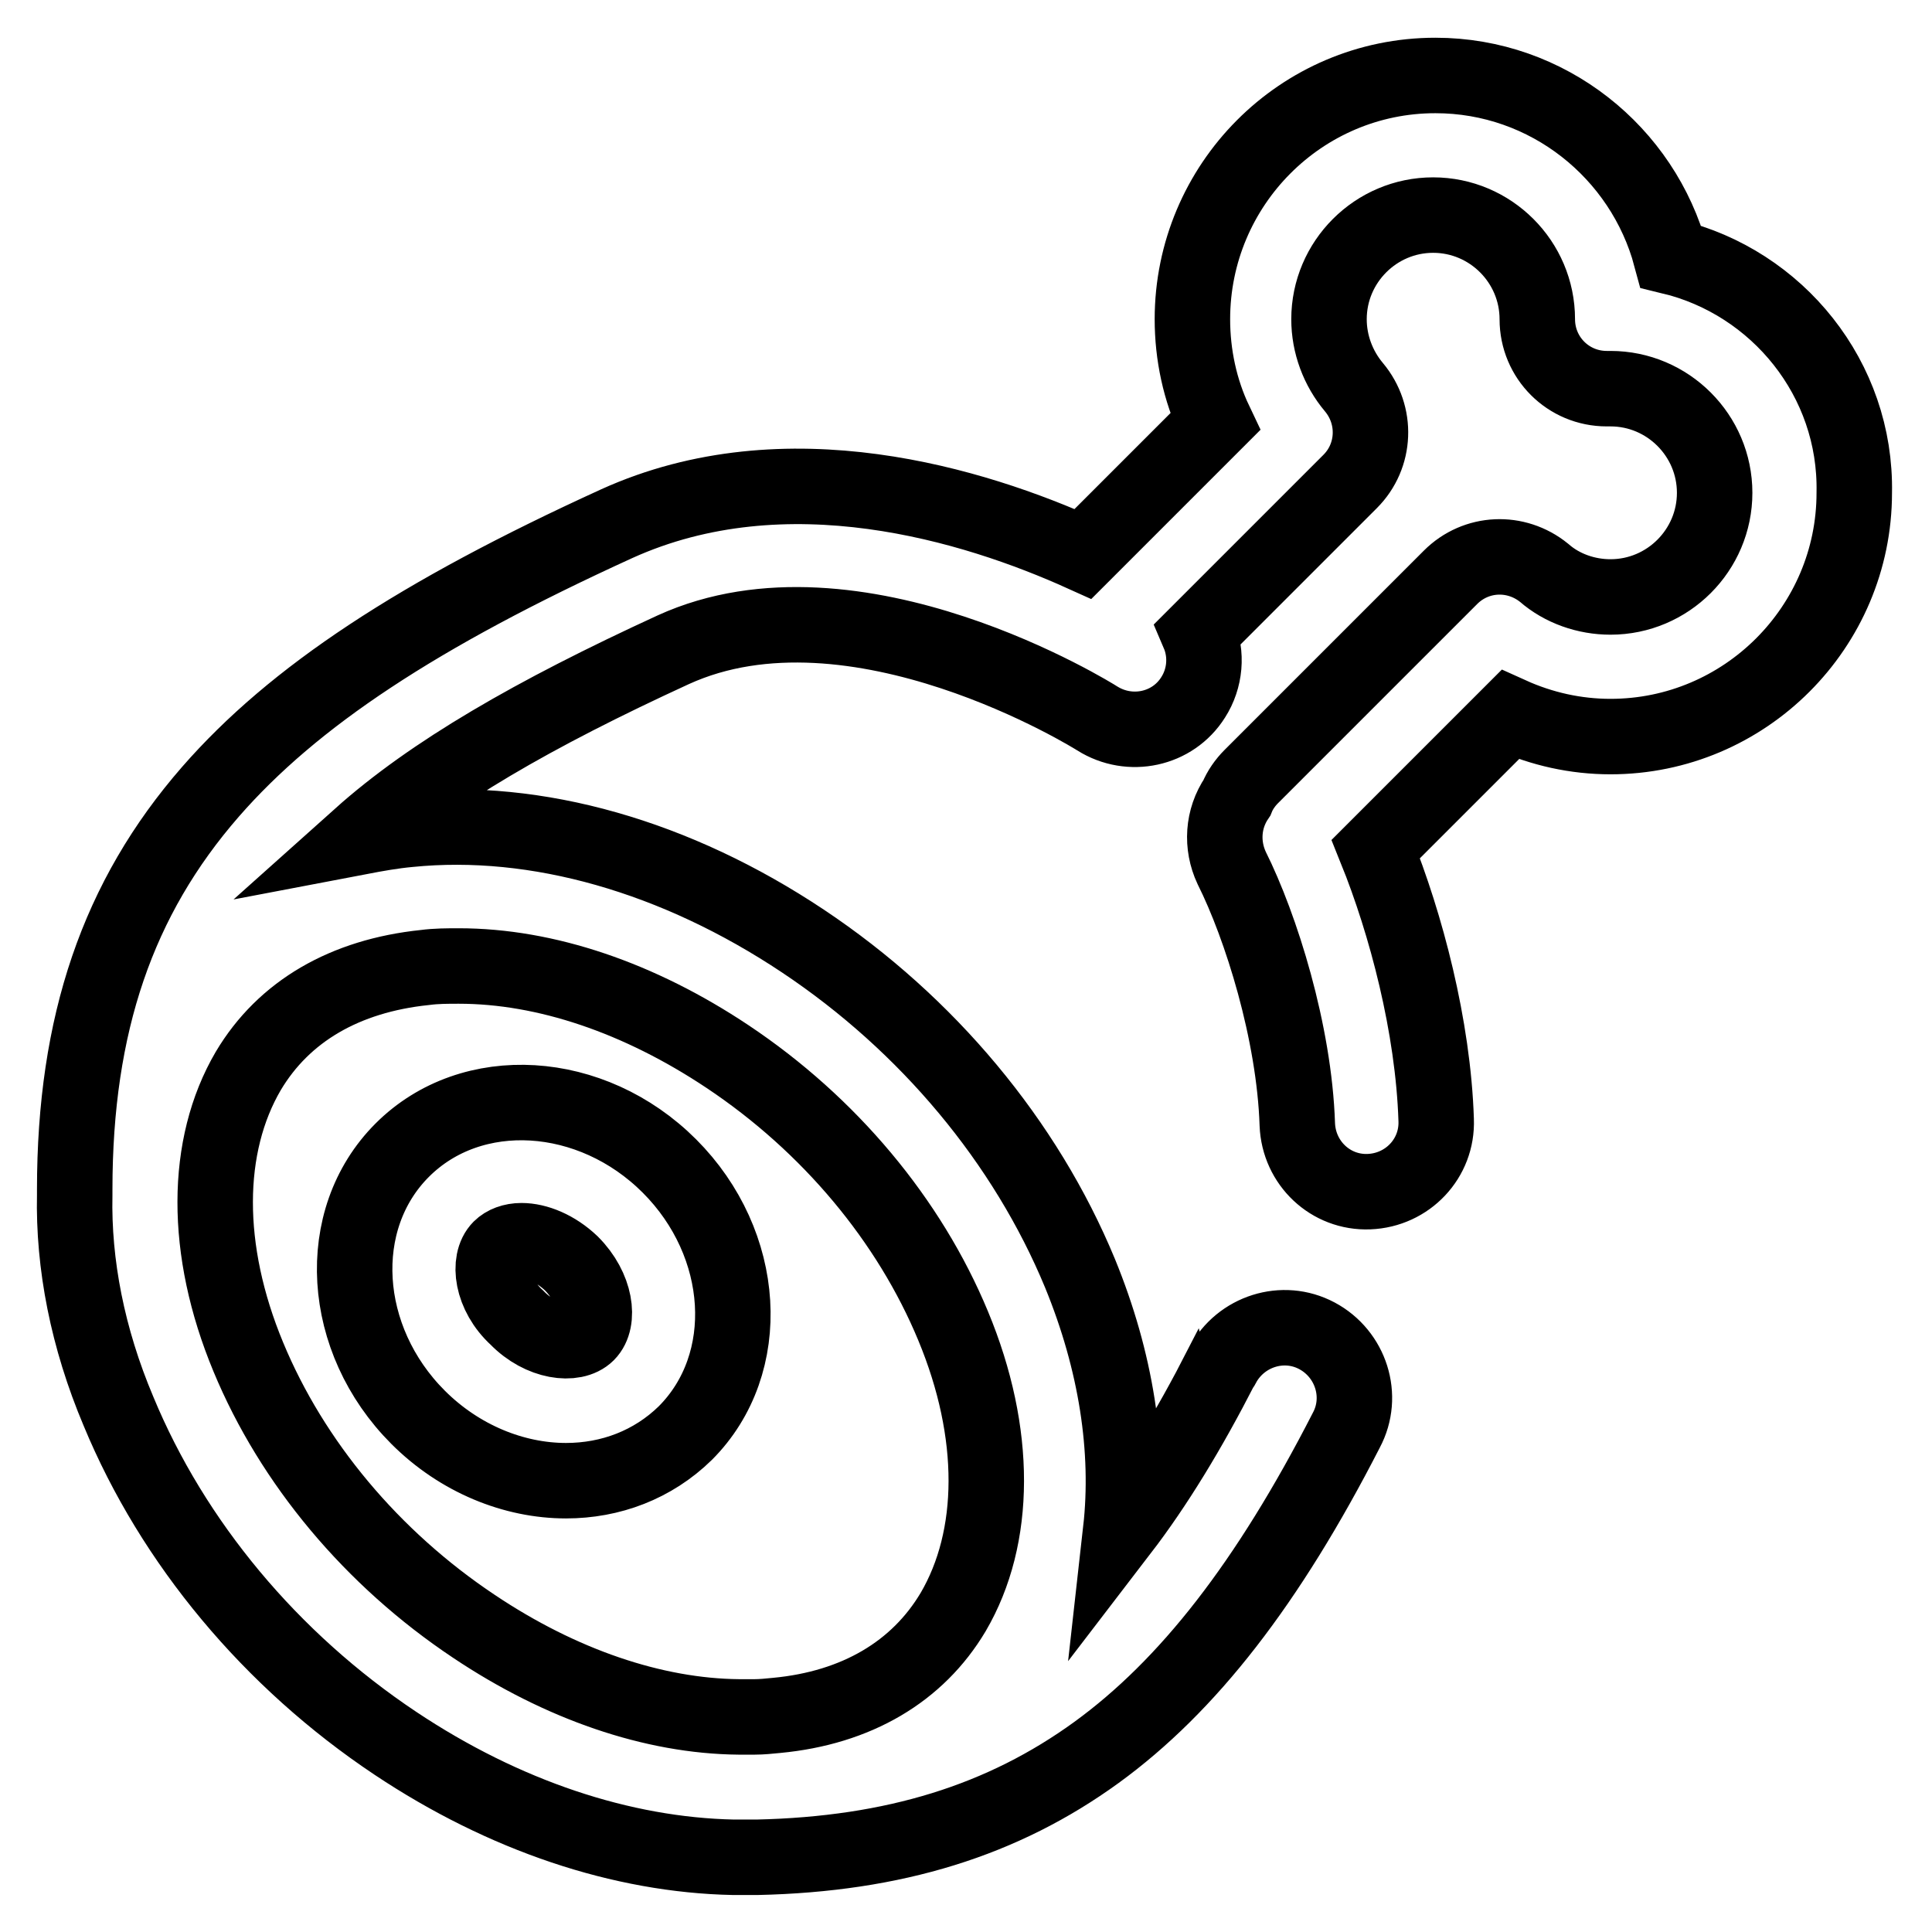
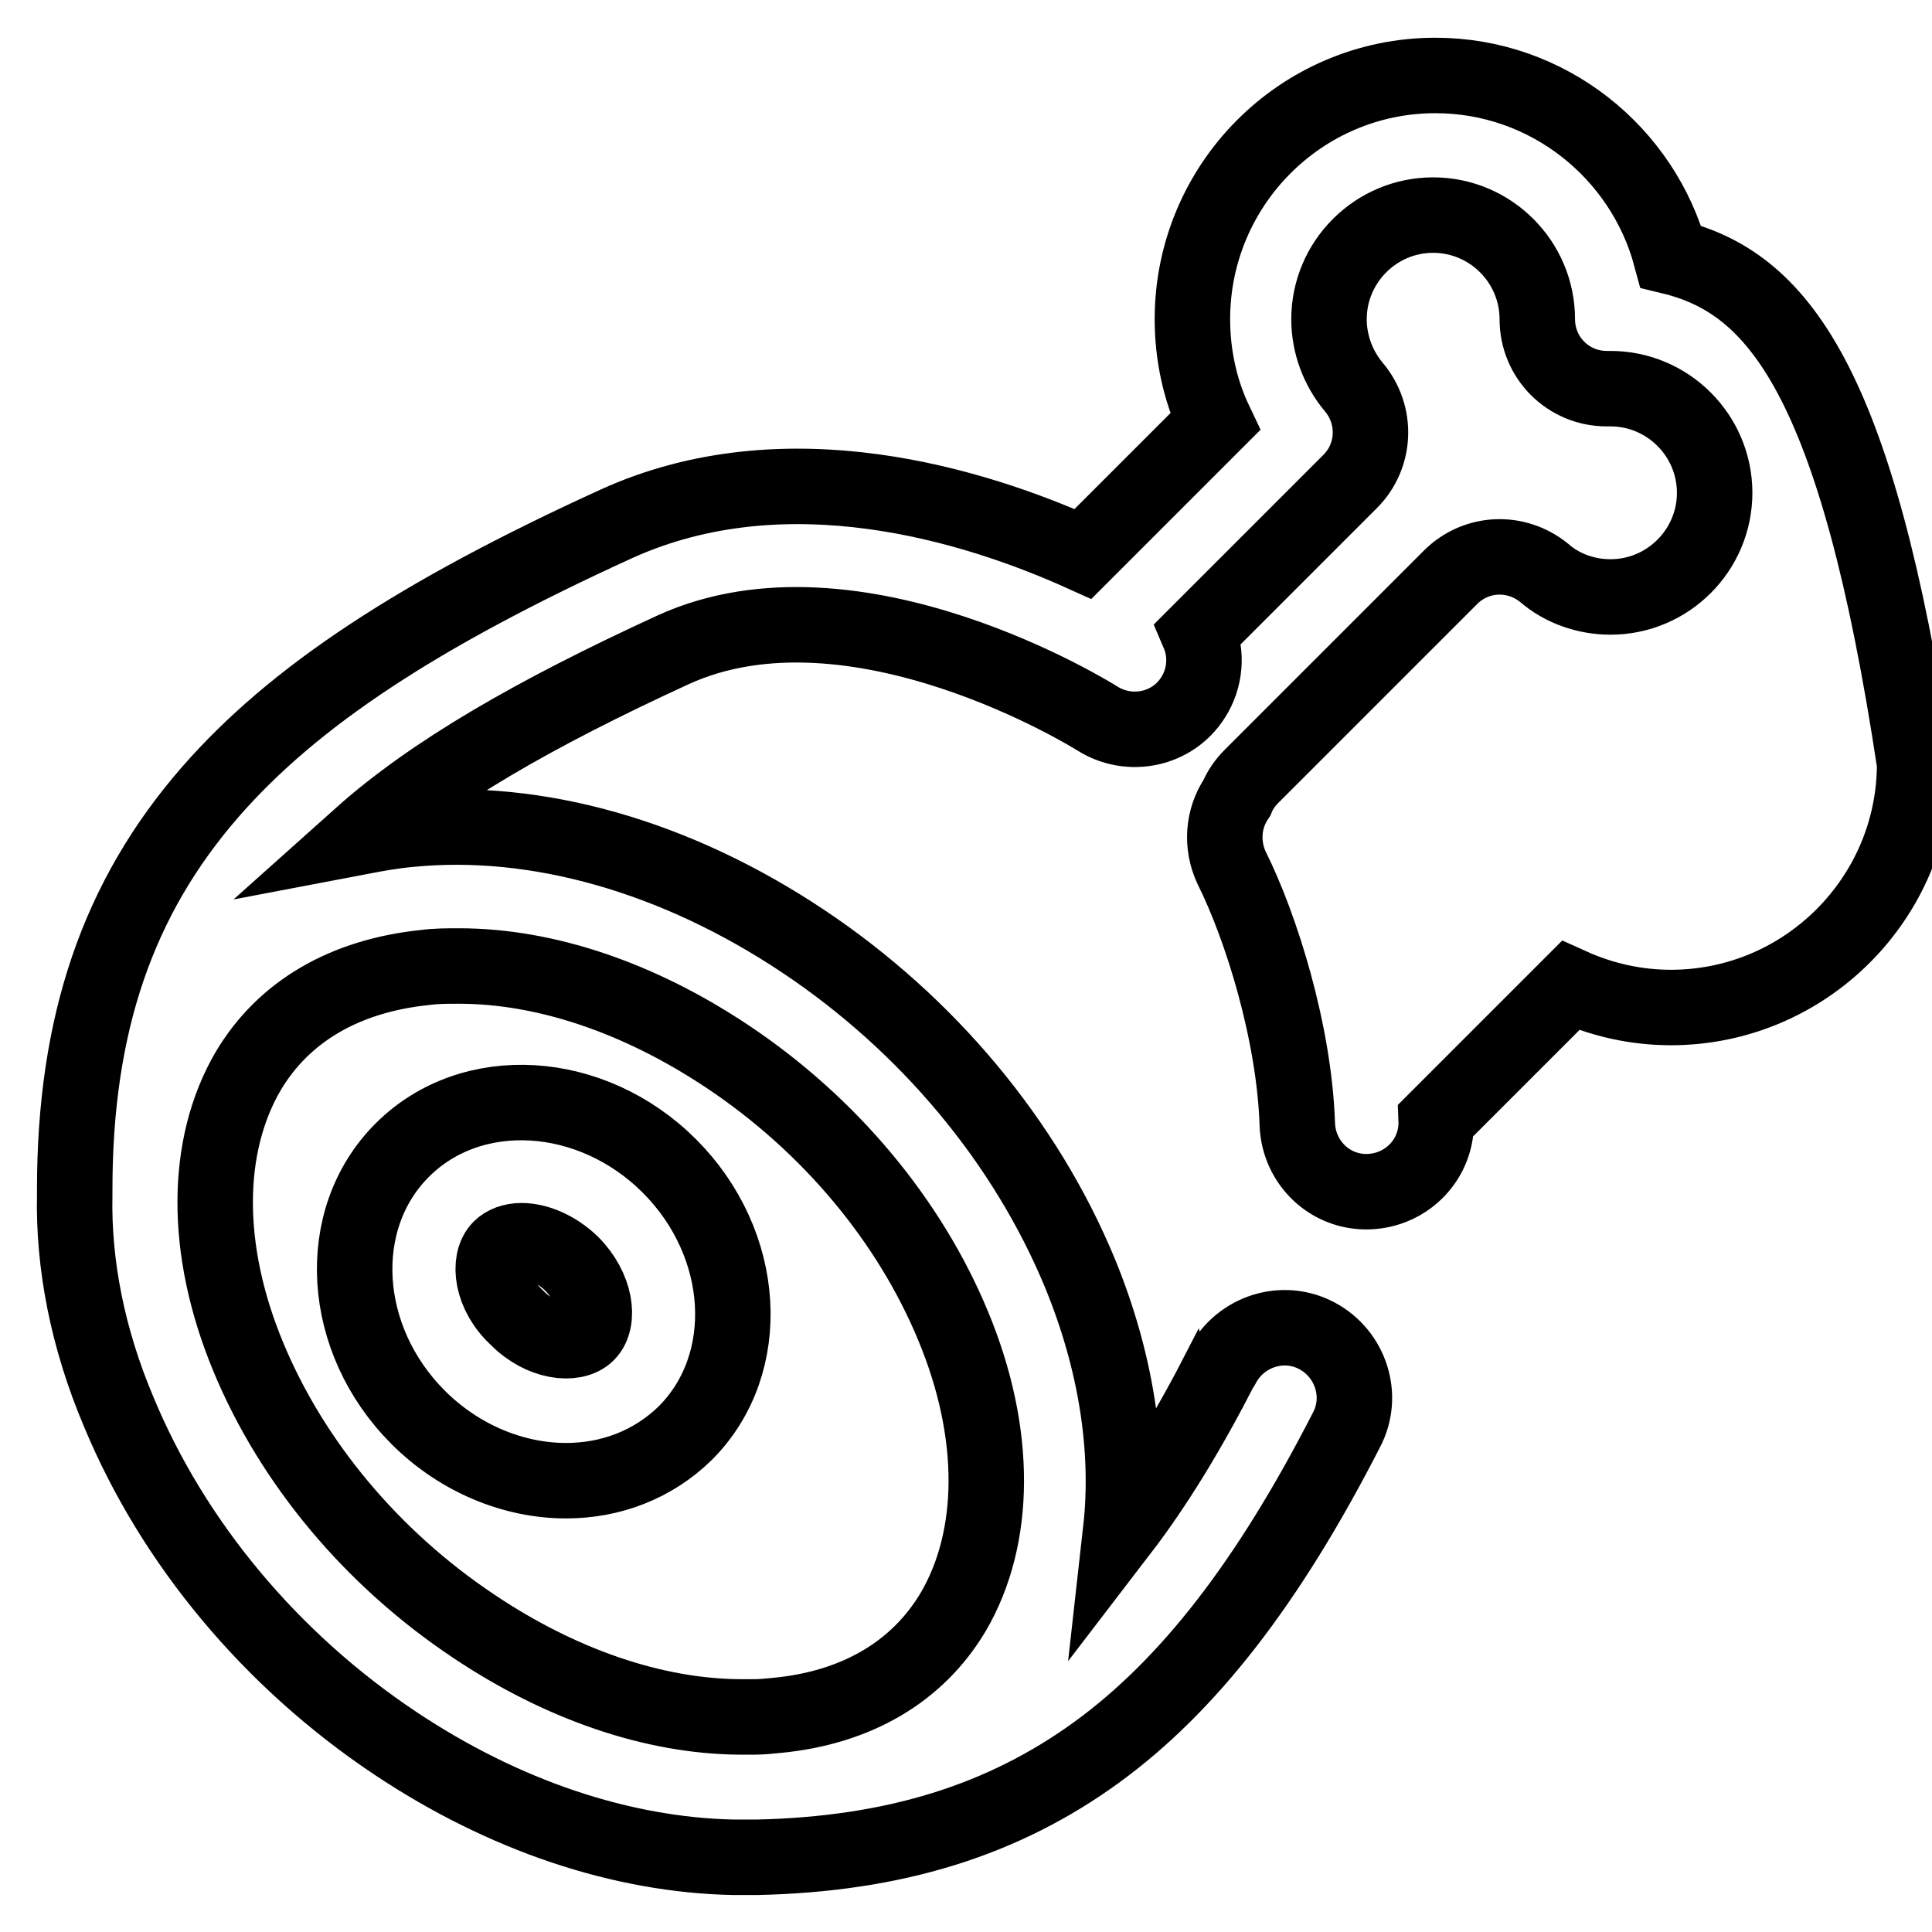
<svg xmlns="http://www.w3.org/2000/svg" version="1.1" x="0px" y="0px" viewBox="0 0 256 256" enable-background="new 0 0 256 256" xml:space="preserve">
  <g>
-     <path stroke-width="10" fill-opacity="0" stroke="#000000" d="M221.4,34c-3.7-13.8-16.3-24-31.2-24C172.4,10,158,24.5,158,42.3c0,4.7,1,9.4,3,13.6l-17.5,17.5 c-14.4-6.5-39.3-14.2-61.8-4c-26.3,12-42.8,22.9-53.8,35.5c-12.3,14.1-18,30.8-18,52.7c0,0.2,0,0.5,0,0.7c-0.2,9.2,1.7,19,5.8,28.7 c7.2,17.4,20.2,33,36.7,44c14.4,9.6,30,14.8,44.8,15.1c0.1,0,0.1,0,0.2,0l0.5,0l0.4,0c0.7,0,1.4,0,2,0c18.2-0.4,32.6-4.9,45-13.9 c12.1-8.8,22.7-22.4,33.1-42.7c2.4-4.5,0.6-10.1-3.9-12.5c-4.5-2.4-10.1-0.6-12.5,3.9c0,0,0,0.1-0.1,0.1 c-4.4,8.6-8.8,15.8-13.4,21.8c1.2-10.7-0.6-22.4-5.4-34.1c-7.2-17.4-20.2-33-36.7-44c-16.8-11.2-35.3-16.5-52.2-14.8 c-2.2,0.2-4.4,0.6-6.5,1c9.5-8.5,23-16.3,41.5-24.8c24.1-11,55.9,8.9,56.2,9.1c4.3,2.7,10,1.5,12.7-2.8c1.6-2.5,1.9-5.7,0.7-8.5 l20.1-20.1c3.4-3.4,3.6-8.8,0.5-12.5c-2.1-2.5-3.3-5.7-3.3-9c0-7.6,6.2-13.8,13.8-13.8c7.6,0,13.8,6.2,13.8,13.8 c0,5.1,4.1,9.2,9.2,9.2c0.1,0,0.1,0,0.2,0l0.3,0c7.6,0,13.8,6.2,13.8,13.8c0,7.6-6.2,13.8-13.8,13.8c-3.2,0-6.4-1.1-8.8-3.2 c-3.7-3-9-2.8-12.4,0.6l-26.4,26.4c-0.8,0.8-1.5,1.8-1.9,2.8c-1.9,2.8-2.1,6.3-0.7,9.3c3.9,7.8,8.3,21.8,8.7,34 c0.2,5.1,4.4,9.1,9.5,8.9c5.1-0.2,9.1-4.4,8.9-9.5c-0.4-12.4-4-26-8-35.9l17.8-17.8c4.2,1.9,8.7,2.9,13.3,2.9 c17.8,0,32.3-14.5,32.3-32.3C246,50.2,235.5,37.4,221.4,34z M56.3,128.2c1.5-0.2,3-0.2,4.5-0.2c11.5,0,23.9,4.2,35.6,12 c13.5,9,24.1,21.7,29.9,35.7c5.9,14.2,5.8,28,0,37.9c-4.7,7.9-12.8,12.7-23.4,13.7c-1,0.1-2,0.2-2.9,0.2c-0.7,0-1.4,0-2.1,0 c-11.3-0.1-23.6-4.3-35.1-12c-13.5-9-24.1-21.7-29.9-35.7c-5.9-14.2-5.8-28,0-37.9C37.6,134,45.7,129.3,56.3,128.2z M75,196.2 c5.9,0,11.5-2.1,15.8-6.3c9.2-9.2,8.2-25.1-2.1-35.4c-10.3-10.3-26.2-11.3-35.4-2.1c-9.2,9.2-8.2,25.1,2.1,35.4 C60.9,193.3,68.1,196.2,75,196.2z M66.3,165.4c0.6-0.6,1.6-1,2.8-1c2,0,4.5,1,6.6,3c3.3,3.3,3.8,7.6,2.1,9.3 c-1.7,1.7-6.1,1.2-9.3-2.1C65.1,171.5,64.6,167.1,66.3,165.4z" />
+     <path stroke-width="10" fill-opacity="0" stroke="#000000" d="M221.4,34c-3.7-13.8-16.3-24-31.2-24C172.4,10,158,24.5,158,42.3c0,4.7,1,9.4,3,13.6l-17.5,17.5 c-14.4-6.5-39.3-14.2-61.8-4c-26.3,12-42.8,22.9-53.8,35.5c-12.3,14.1-18,30.8-18,52.7c0,0.2,0,0.5,0,0.7c-0.2,9.2,1.7,19,5.8,28.7 c7.2,17.4,20.2,33,36.7,44c14.4,9.6,30,14.8,44.8,15.1c0.1,0,0.1,0,0.2,0l0.5,0l0.4,0c0.7,0,1.4,0,2,0c18.2-0.4,32.6-4.9,45-13.9 c12.1-8.8,22.7-22.4,33.1-42.7c2.4-4.5,0.6-10.1-3.9-12.5c-4.5-2.4-10.1-0.6-12.5,3.9c0,0,0,0.1-0.1,0.1 c-4.4,8.6-8.8,15.8-13.4,21.8c1.2-10.7-0.6-22.4-5.4-34.1c-7.2-17.4-20.2-33-36.7-44c-16.8-11.2-35.3-16.5-52.2-14.8 c-2.2,0.2-4.4,0.6-6.5,1c9.5-8.5,23-16.3,41.5-24.8c24.1-11,55.9,8.9,56.2,9.1c4.3,2.7,10,1.5,12.7-2.8c1.6-2.5,1.9-5.7,0.7-8.5 l20.1-20.1c3.4-3.4,3.6-8.8,0.5-12.5c-2.1-2.5-3.3-5.7-3.3-9c0-7.6,6.2-13.8,13.8-13.8c7.6,0,13.8,6.2,13.8,13.8 c0,5.1,4.1,9.2,9.2,9.2c0.1,0,0.1,0,0.2,0l0.3,0c7.6,0,13.8,6.2,13.8,13.8c0,7.6-6.2,13.8-13.8,13.8c-3.2,0-6.4-1.1-8.8-3.2 c-3.7-3-9-2.8-12.4,0.6l-26.4,26.4c-0.8,0.8-1.5,1.8-1.9,2.8c-1.9,2.8-2.1,6.3-0.7,9.3c3.9,7.8,8.3,21.8,8.7,34 c0.2,5.1,4.4,9.1,9.5,8.9c5.1-0.2,9.1-4.4,8.9-9.5l17.8-17.8c4.2,1.9,8.7,2.9,13.3,2.9 c17.8,0,32.3-14.5,32.3-32.3C246,50.2,235.5,37.4,221.4,34z M56.3,128.2c1.5-0.2,3-0.2,4.5-0.2c11.5,0,23.9,4.2,35.6,12 c13.5,9,24.1,21.7,29.9,35.7c5.9,14.2,5.8,28,0,37.9c-4.7,7.9-12.8,12.7-23.4,13.7c-1,0.1-2,0.2-2.9,0.2c-0.7,0-1.4,0-2.1,0 c-11.3-0.1-23.6-4.3-35.1-12c-13.5-9-24.1-21.7-29.9-35.7c-5.9-14.2-5.8-28,0-37.9C37.6,134,45.7,129.3,56.3,128.2z M75,196.2 c5.9,0,11.5-2.1,15.8-6.3c9.2-9.2,8.2-25.1-2.1-35.4c-10.3-10.3-26.2-11.3-35.4-2.1c-9.2,9.2-8.2,25.1,2.1,35.4 C60.9,193.3,68.1,196.2,75,196.2z M66.3,165.4c0.6-0.6,1.6-1,2.8-1c2,0,4.5,1,6.6,3c3.3,3.3,3.8,7.6,2.1,9.3 c-1.7,1.7-6.1,1.2-9.3-2.1C65.1,171.5,64.6,167.1,66.3,165.4z" />
  </g>
</svg>